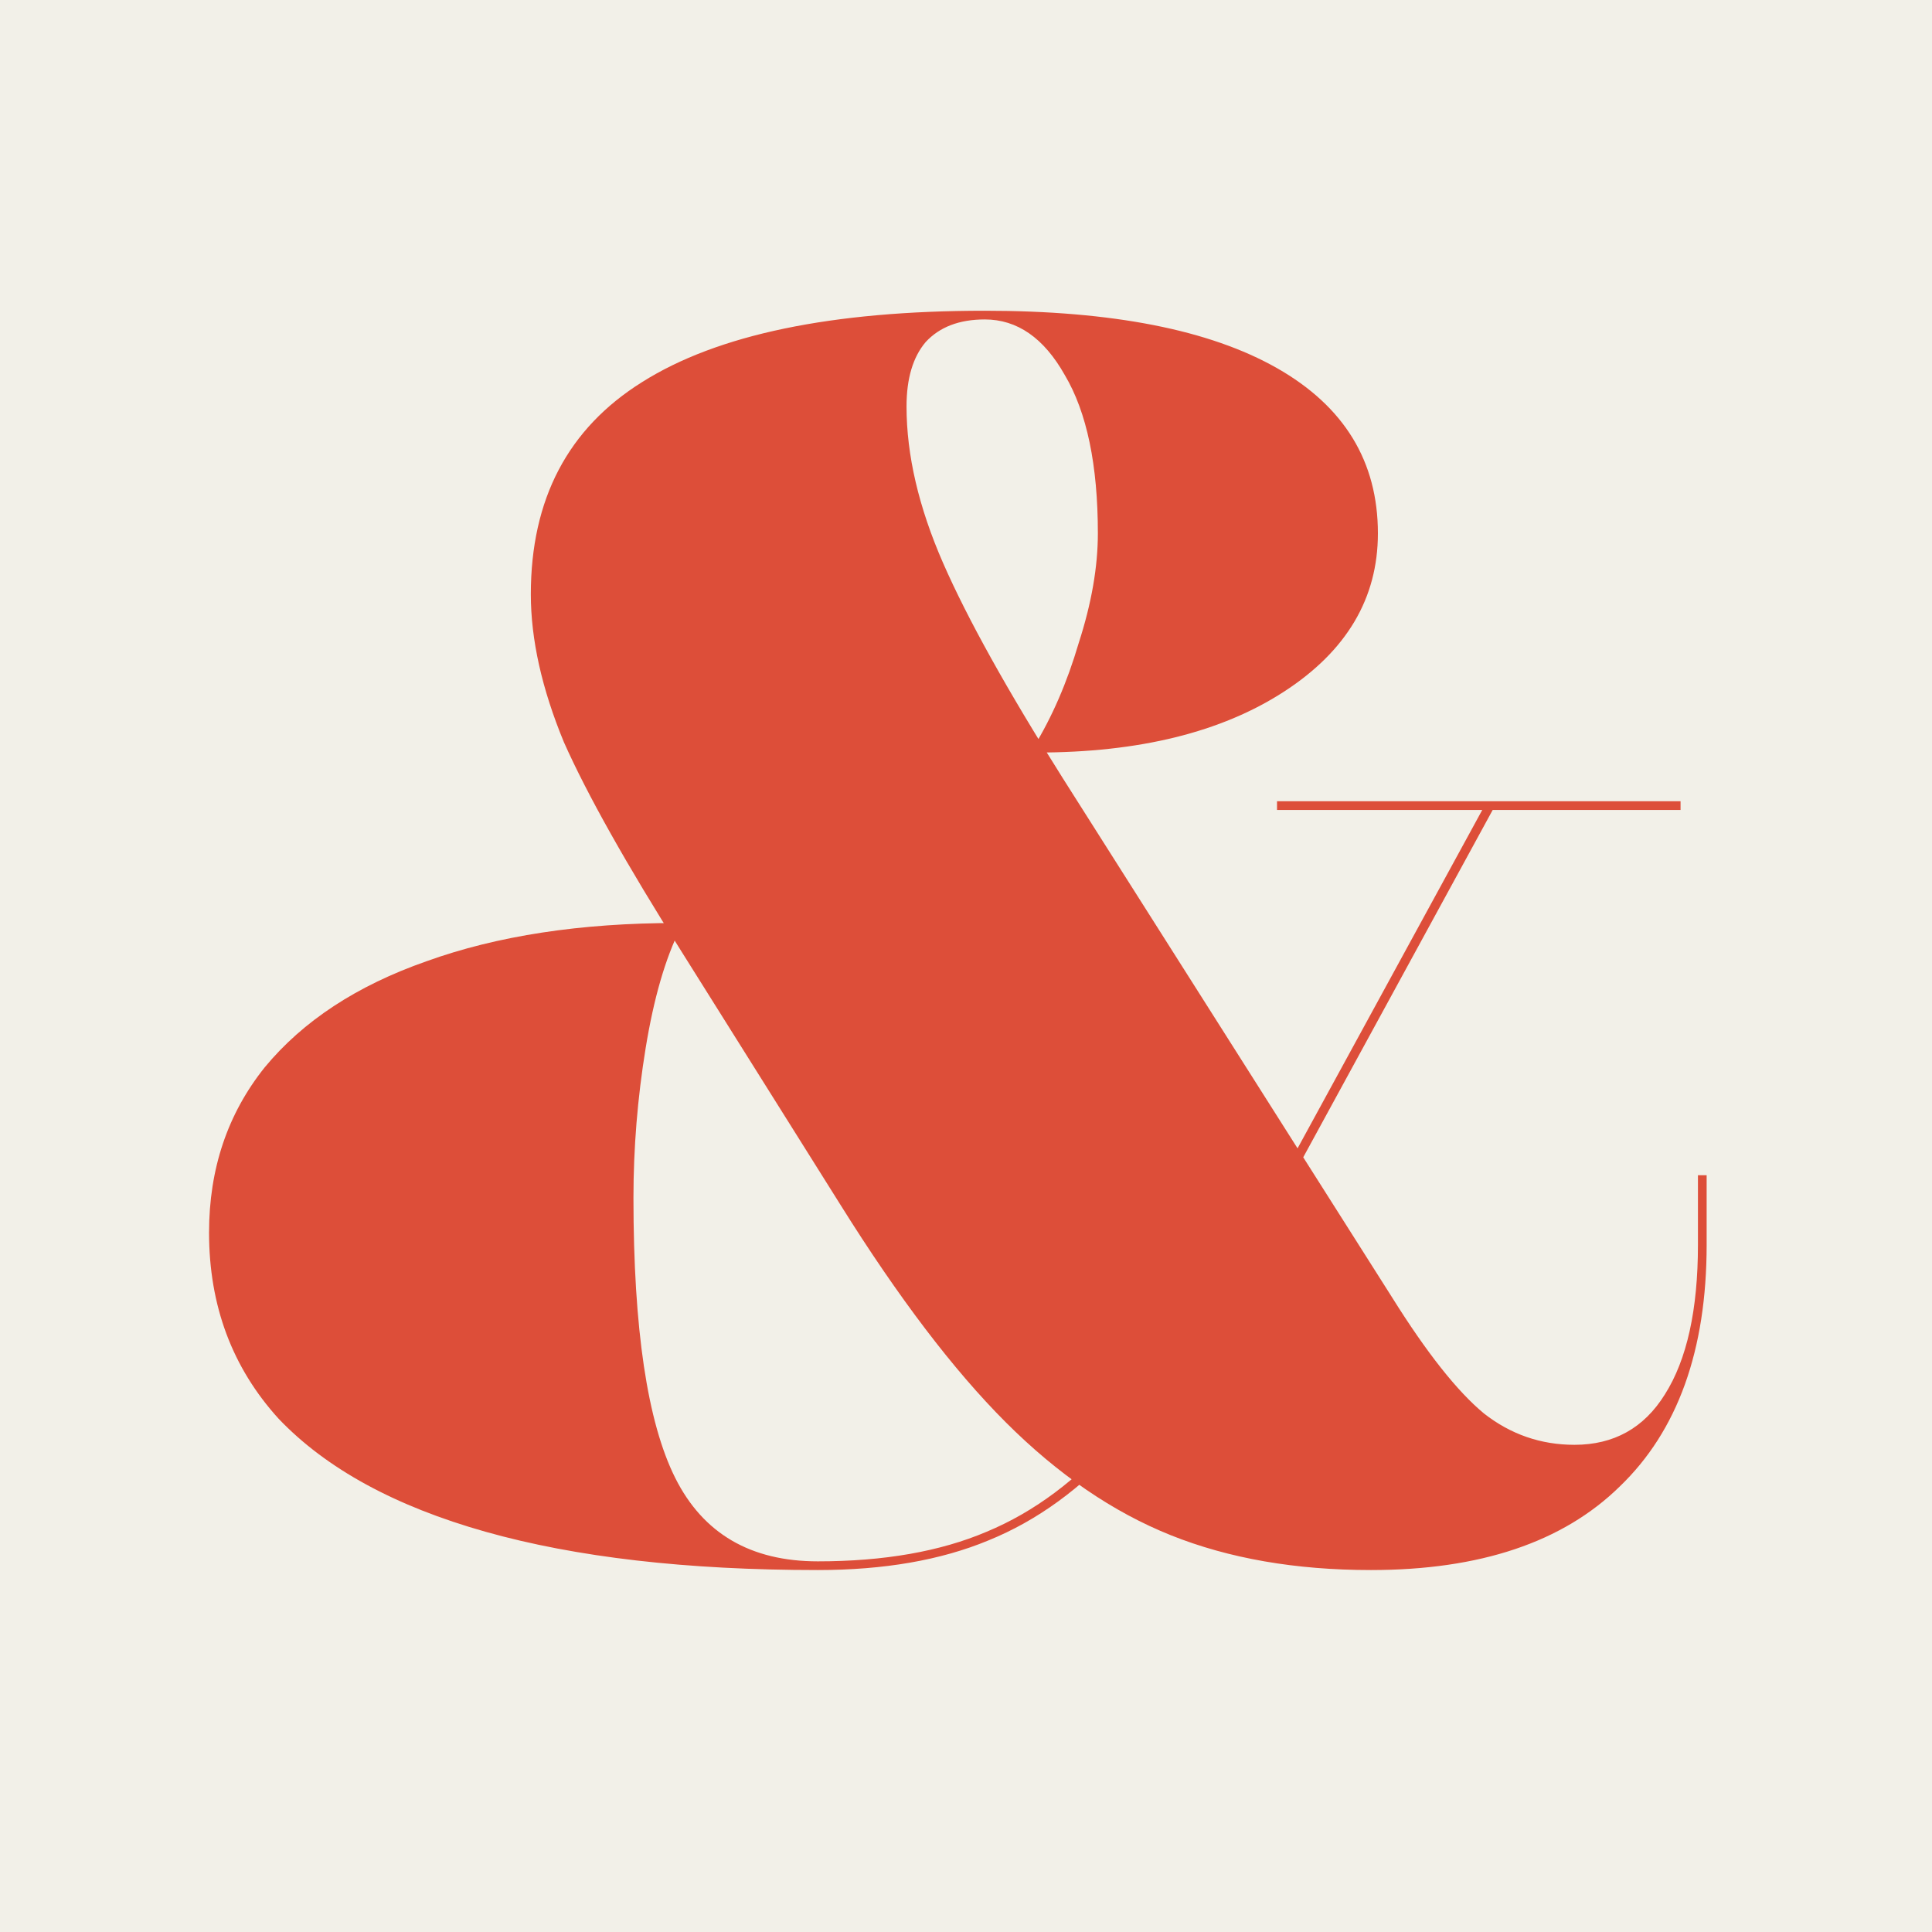
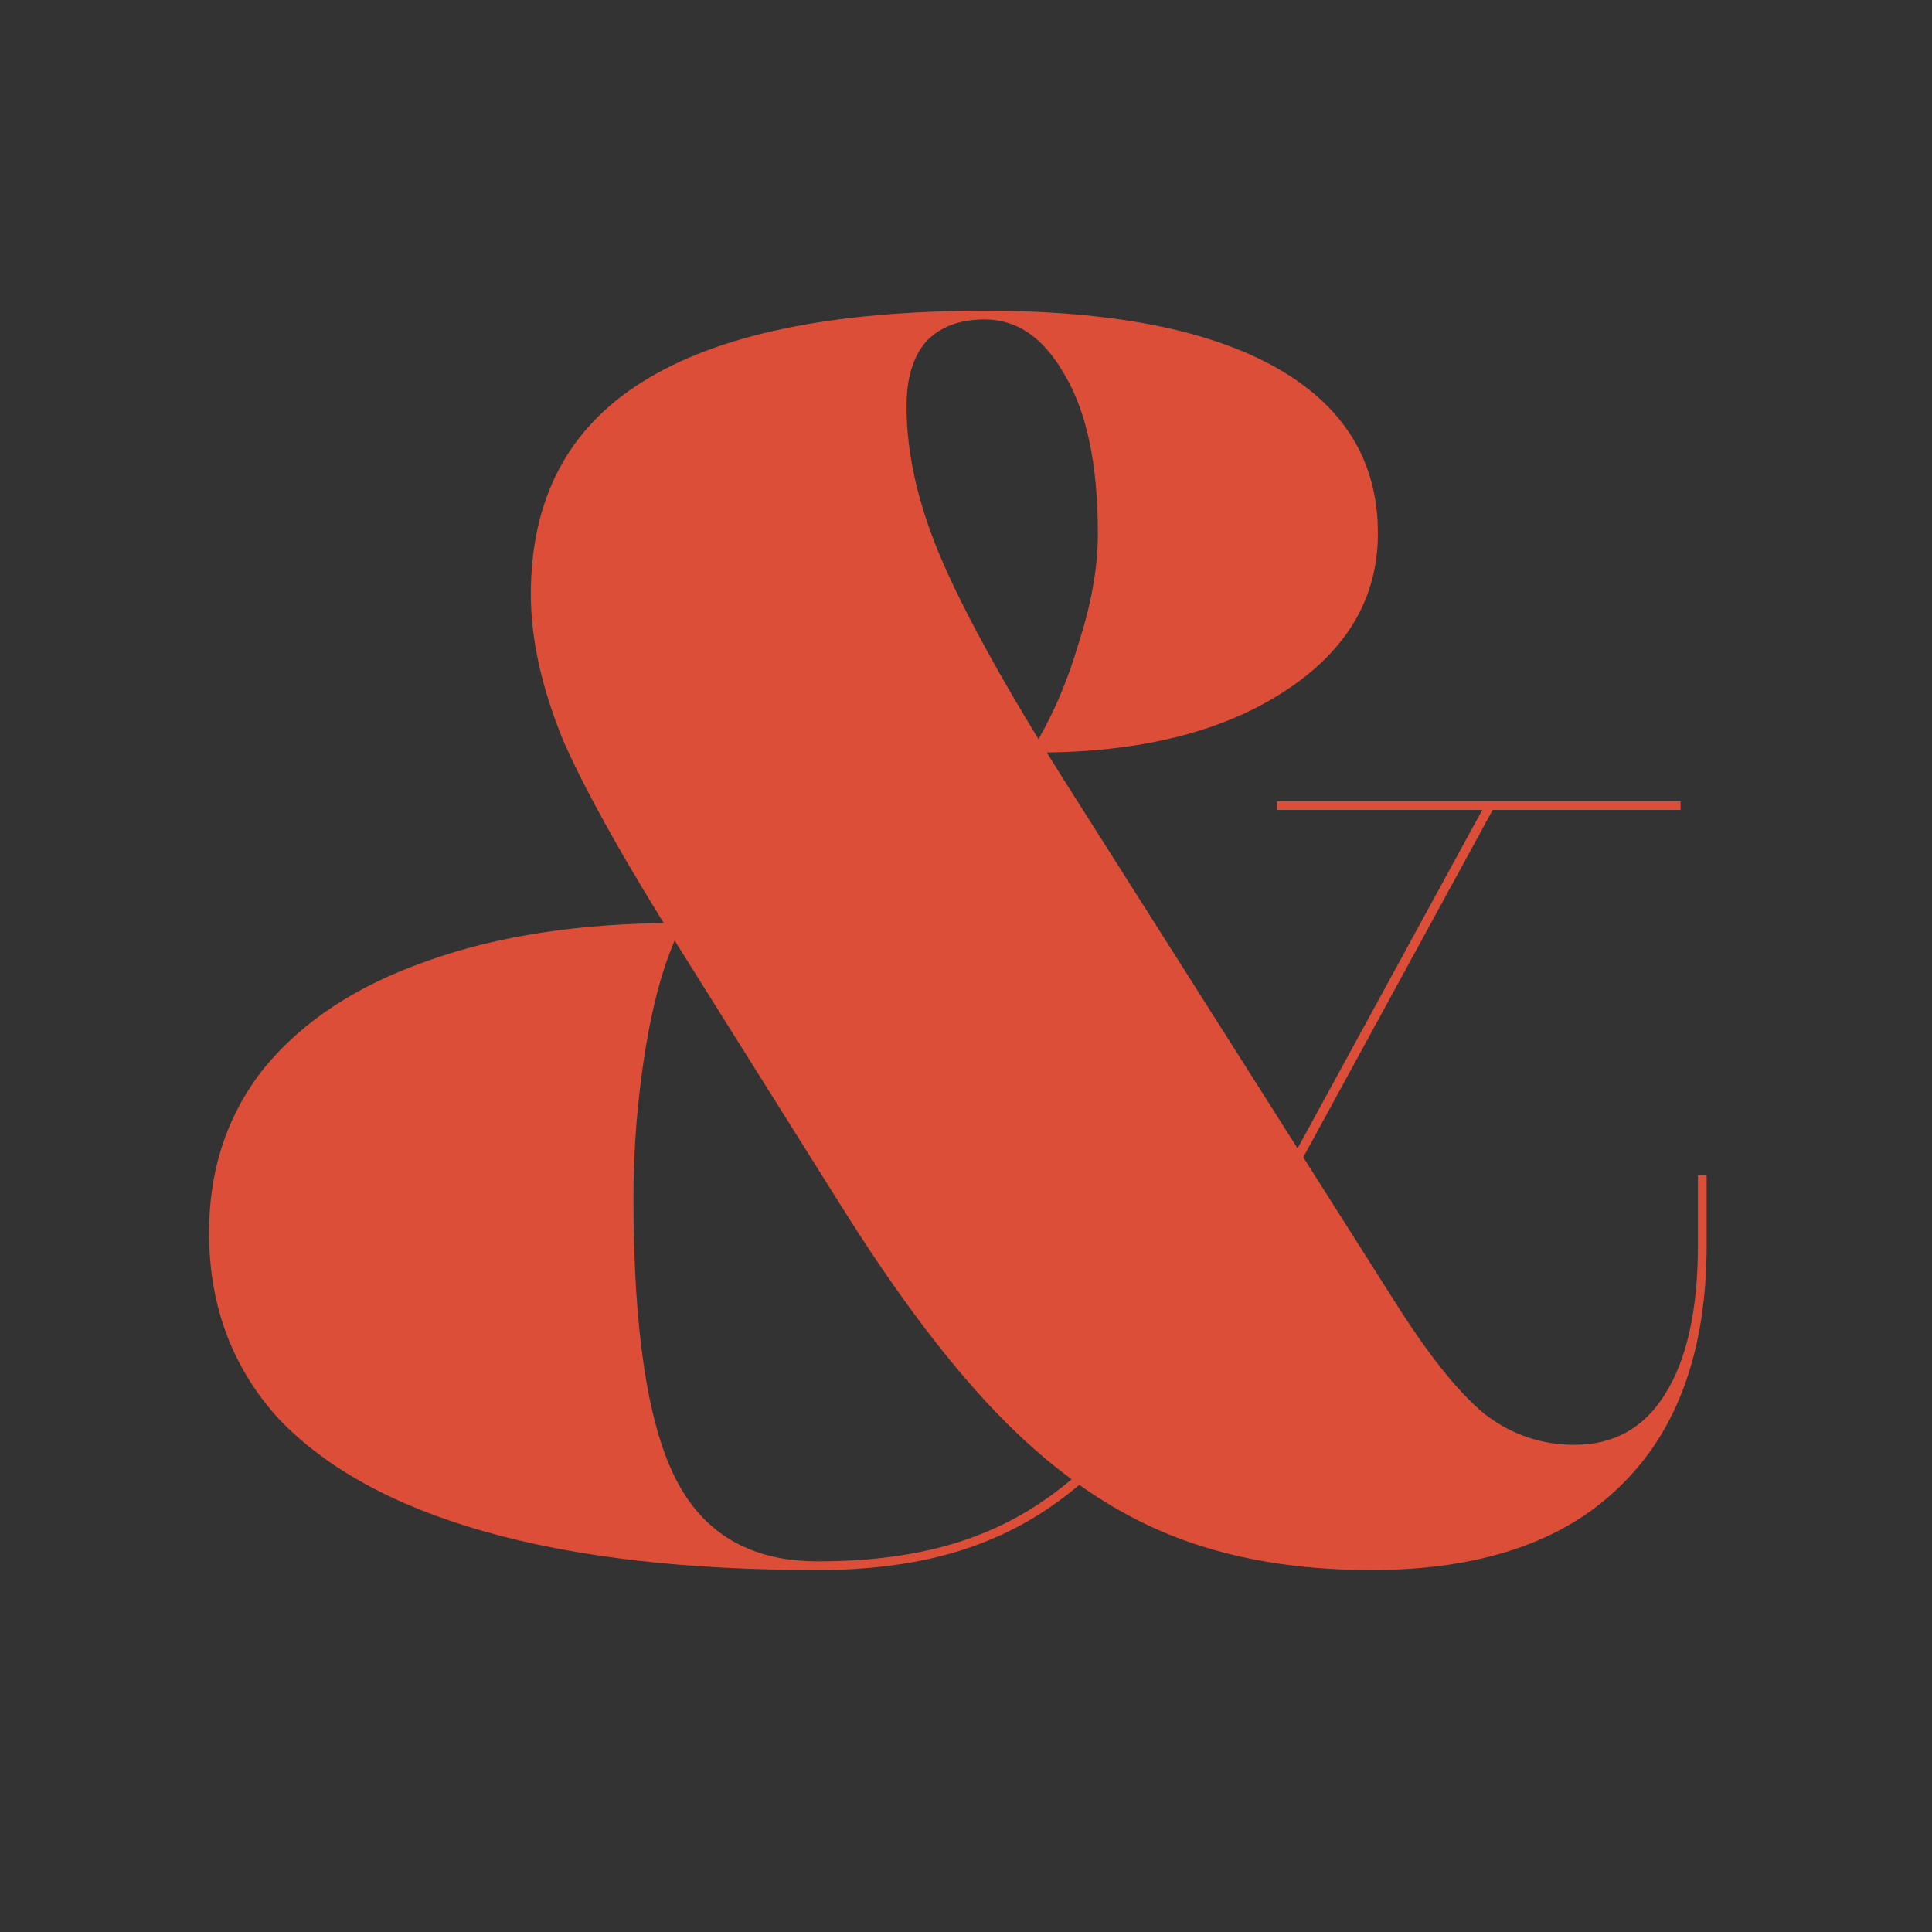
<svg xmlns="http://www.w3.org/2000/svg" width="1080" height="1080" viewBox="0 0 1080 1080" fill="none">
  <rect x="0" y="0" width="1080" height="1080" fill="#333333" stroke="none" />
  <g clip-path="url(#clip0_16438_13559)">
-     <path d="M1080 0H0V1080H1080V0Z" fill="#F2F0E8" />
    <path d="M766.367 877.667C724.233 877.667 686.961 871.185 654.55 858.22C622.139 845.256 591.349 824.189 562.18 795.02C533.01 765.85 502.22 725.337 469.809 673.48L381.328 532.493C350.214 483.229 328.175 444.012 315.21 414.843C302.894 385.025 296.736 357.476 296.736 332.195C296.736 279.042 317.479 239.501 358.965 213.572C401.099 186.996 464.948 173.707 550.512 173.707C621.815 173.707 676.265 184.403 713.861 205.794C751.458 227.185 770.256 257.975 770.256 298.164C770.256 334.464 752.754 363.958 717.751 386.645C682.747 409.333 636.724 420.676 579.681 420.676L577.737 417.759C588.108 400.906 596.535 381.46 603.017 359.42C610.147 337.381 613.713 316.962 613.713 298.164C613.713 259.92 607.554 230.426 595.238 209.683C583.571 188.94 568.662 178.569 550.512 178.569C536.251 178.569 525.231 182.782 517.453 191.209C510.322 199.636 506.757 211.628 506.757 227.185C506.757 254.41 513.564 283.579 527.176 314.694C540.788 345.808 563.152 385.997 594.266 435.261L778.035 725.013C797.481 756.127 814.659 777.842 829.568 790.158C844.476 801.826 861.33 807.66 880.128 807.66C902.167 807.66 919.021 798.261 930.689 779.463C943.005 760.016 949.163 732.143 949.163 695.843V656.95H954.025V695.843C954.025 754.83 937.819 799.881 905.409 830.995C873.646 862.11 827.299 877.667 766.367 877.667ZM457.169 877.667C383.921 877.667 322.016 870.536 271.456 856.276C220.895 842.015 182.327 820.948 155.75 793.075C129.821 764.554 116.857 729.874 116.857 689.037C116.857 653.385 127.228 622.595 147.971 596.666C169.362 570.738 199.504 550.967 238.397 537.355C277.938 523.094 324.609 515.964 378.411 515.964L380.356 518.881C371.929 535.734 365.447 558.098 360.909 585.971C356.372 613.844 354.103 641.717 354.103 669.59C354.103 742.838 361.882 795.02 377.439 826.134C392.996 857.248 419.573 872.805 457.169 872.805C494.117 872.805 525.555 867.295 551.484 856.276C578.061 845.256 602.369 827.106 624.408 801.826C647.095 776.546 670.755 741.542 695.387 696.815L828.595 452.763H713.861V447.901H838.318H831.512H939.44V452.763H834.429L700.249 698.76C674.969 744.783 650.661 780.759 627.325 806.687C604.638 831.968 579.681 850.118 552.456 861.137C525.88 872.157 494.117 877.667 457.169 877.667Z" fill="#DD4E39" />
  </g>
  <defs>
    <clipPath id="clip0_16438_13559">
      <rect width="1080" height="1080" fill="white" />
    </clipPath>
  </defs>
</svg>